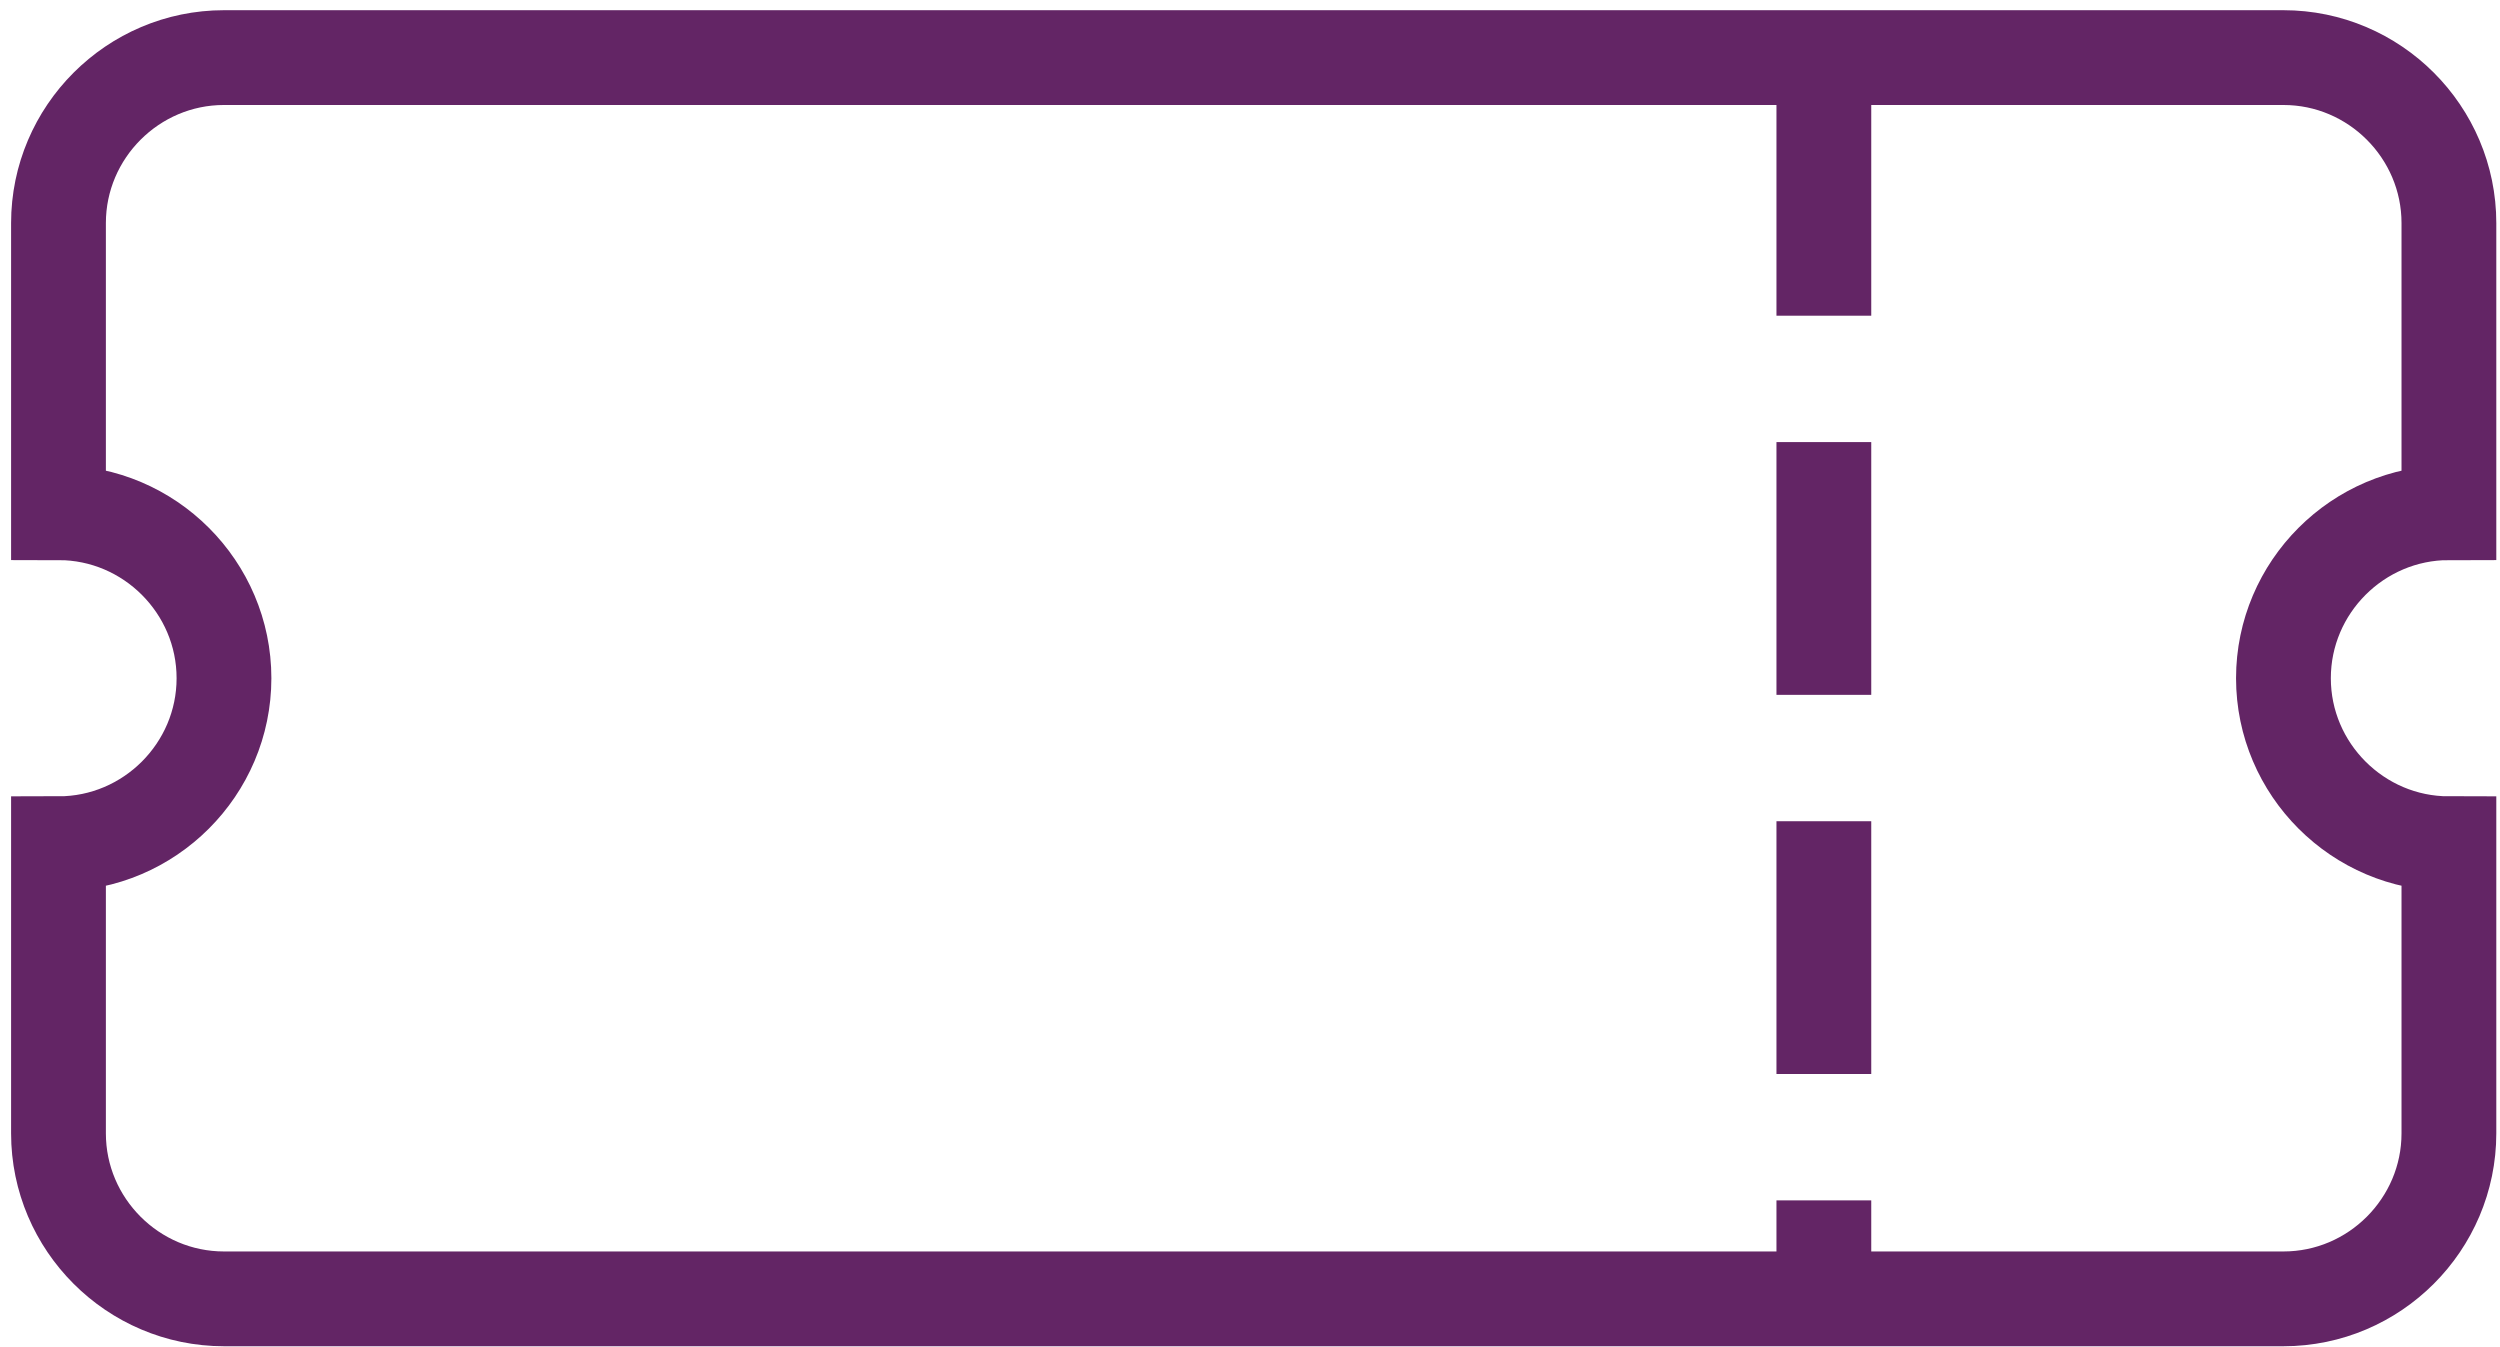
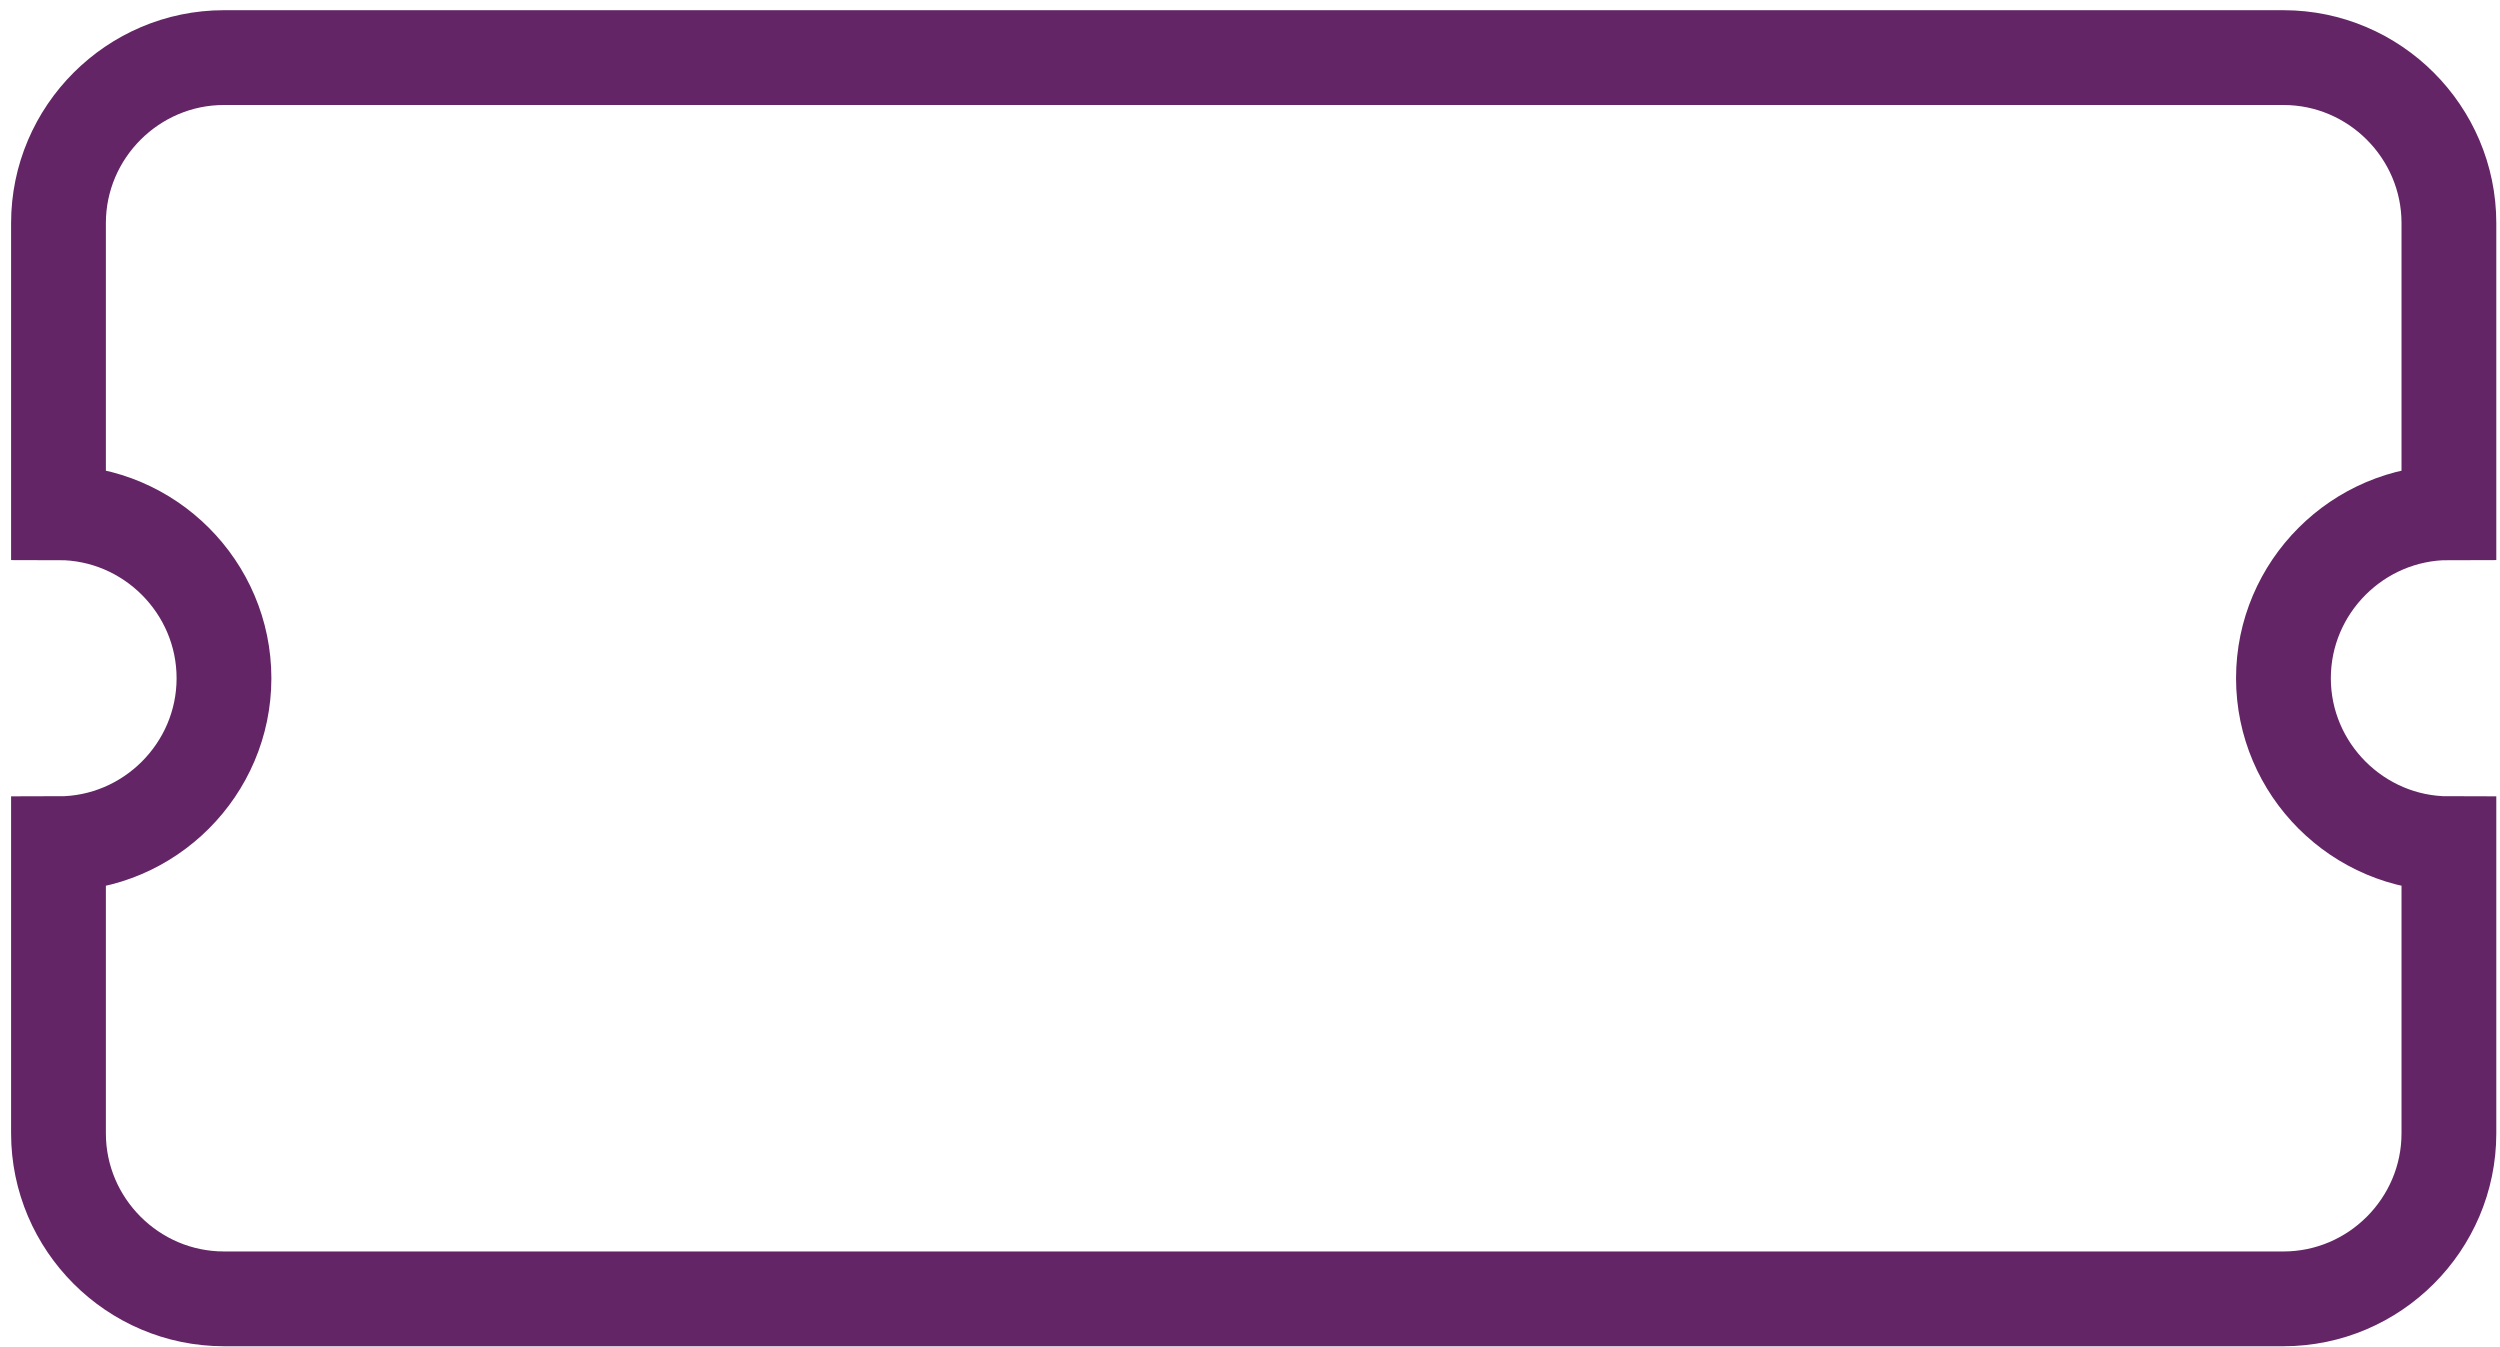
<svg xmlns="http://www.w3.org/2000/svg" version="1.0" id="ingressos" x="0px" y="0px" width="79.125px" height="42.625px" viewBox="0 0 79.125 42.625" enable-background="new 0 0 79.125 42.625" xml:space="preserve">
  <g>
    <path fill="none" stroke="#632565" stroke-width="3" d="M51.118,1.823H7.089c-2.882,0-5.238,2.357-5.238,5.238v9.166   c2.881,0,5.238,2.358,5.238,5.239s-2.357,5.238-5.238,5.238v9.167c0,2.88,2.356,5.238,5.238,5.238h39.565h13.603h12.014   c2.883,0,5.237-2.358,5.237-5.238v-9.167c-2.88,0-5.237-2.357-5.237-5.238s2.357-5.239,5.237-5.239V7.061   c0-2.881-2.354-5.238-5.237-5.238H60.257H51.118z" />
-     <line fill="none" stroke="#632565" stroke-width="3" stroke-dasharray="8,4" x1="57.725" y1="1.992" x2="57.725" y2="40.92" />
  </g>
</svg>